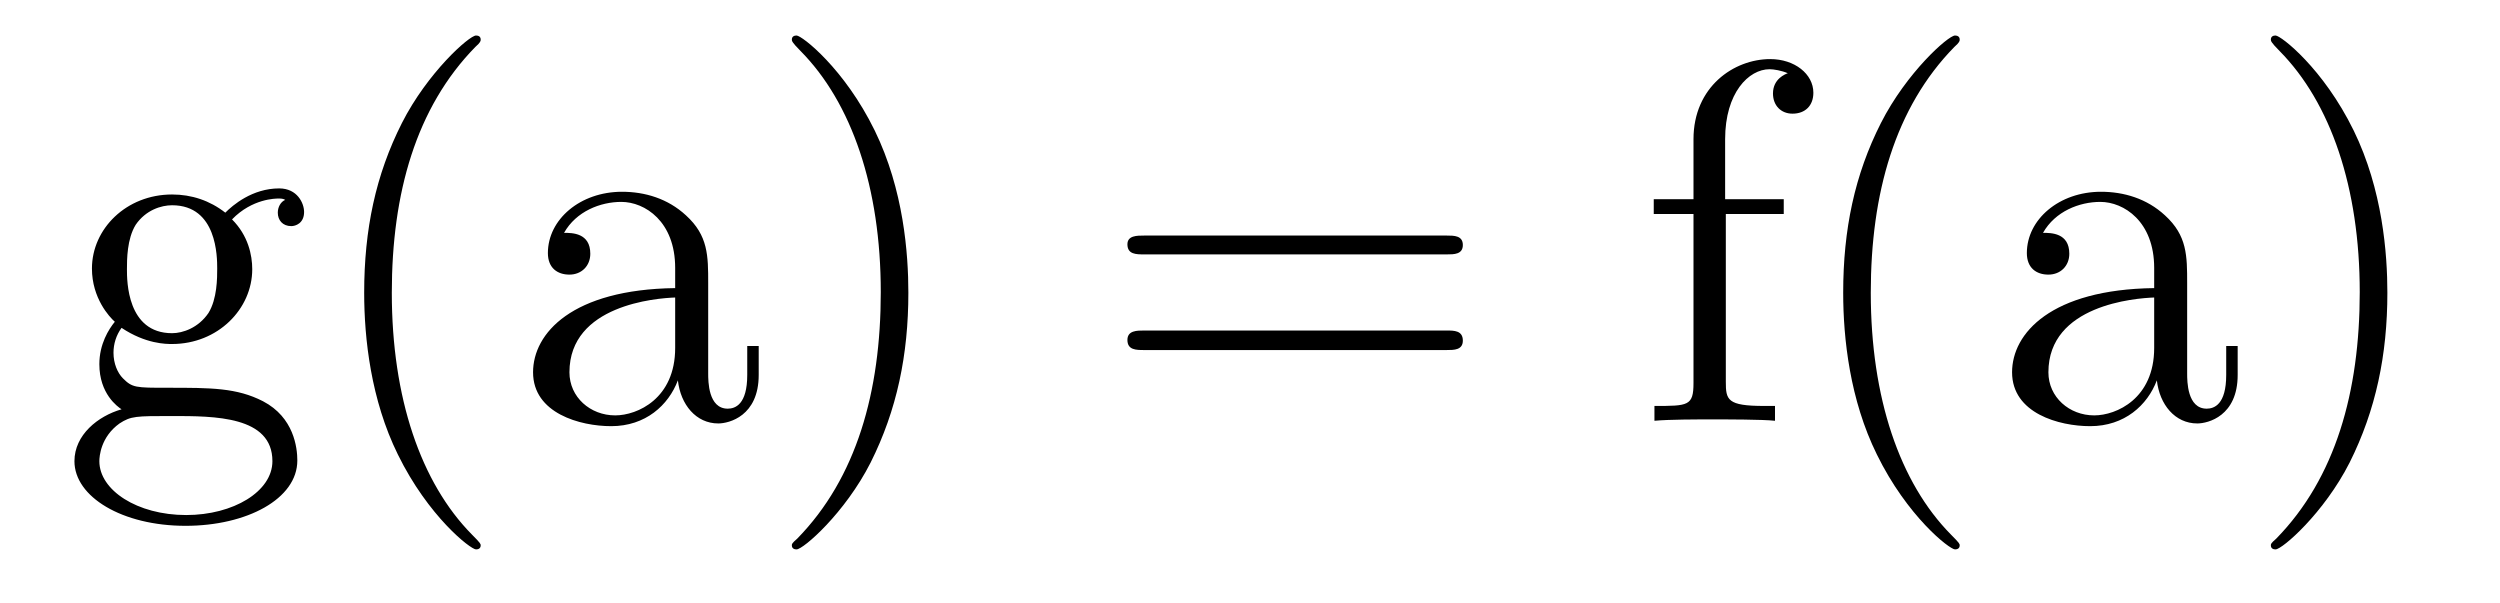
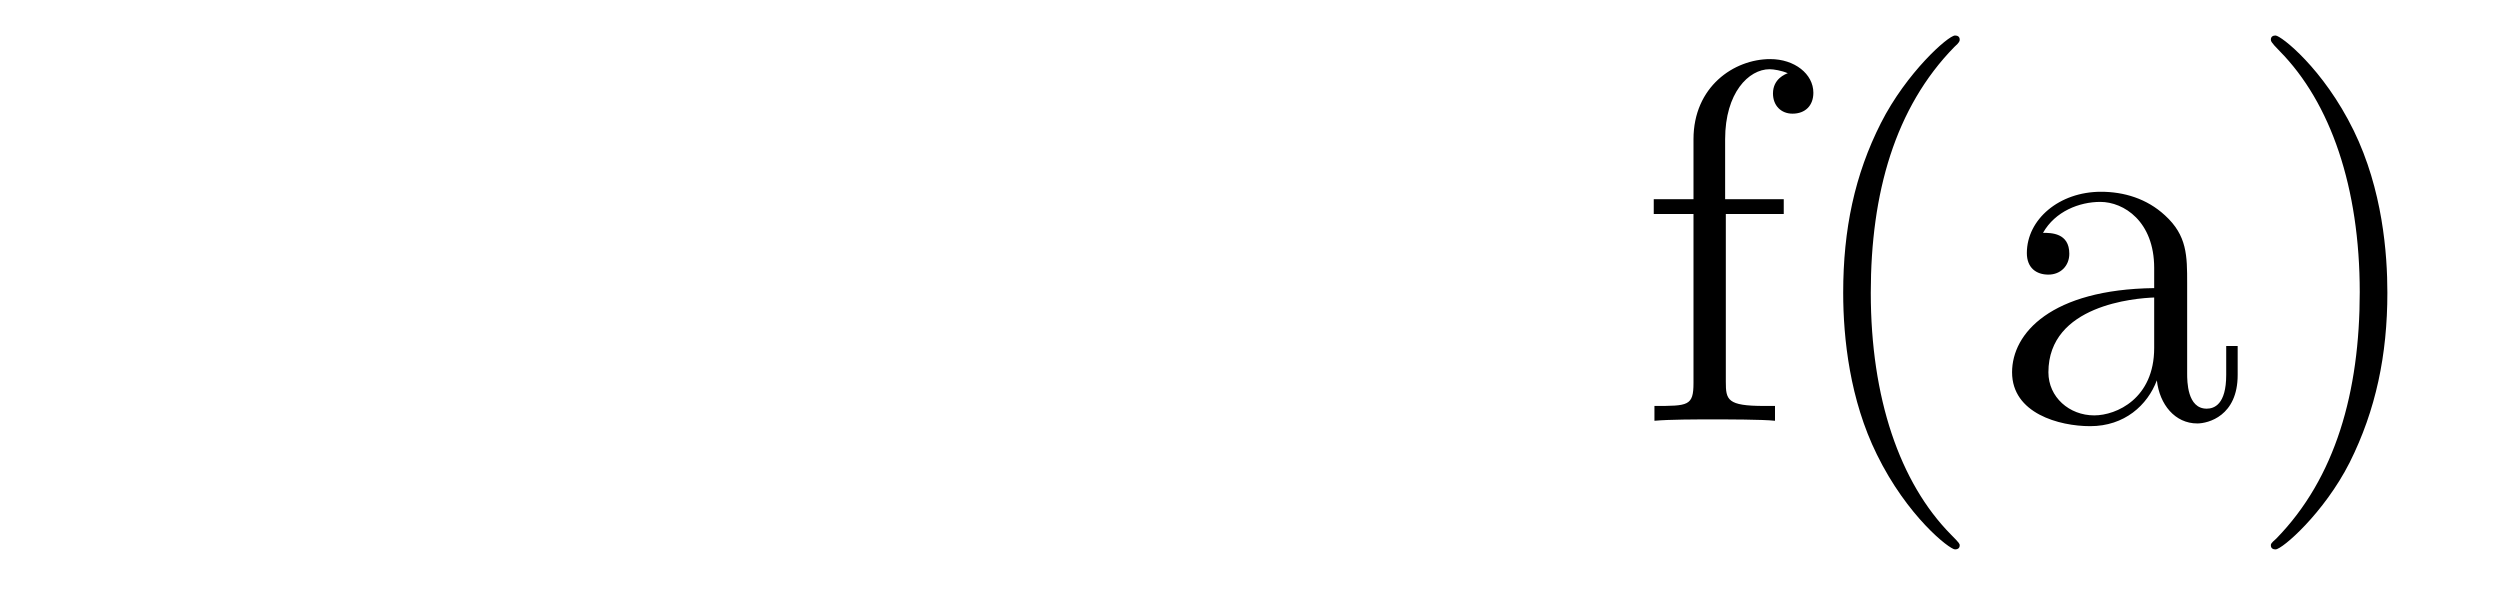
<svg xmlns="http://www.w3.org/2000/svg" height="14pt" version="1.1" viewBox="0 -14 58 14" width="58pt">
  <g id="page1">
    <g transform="matrix(1 0 0 1 -127 650)">
-       <path d="M129.82 -656.394C130.383 -656.019 130.852 -656.019 130.992 -656.019C132.055 -656.019 132.852 -656.832 132.852 -657.754C132.852 -658.082 132.758 -658.535 132.383 -658.91C132.852 -659.394 133.398 -659.394 133.461 -659.394C133.508 -659.394 133.57 -659.394 133.617 -659.363C133.508 -659.316 133.445 -659.191 133.445 -659.066C133.445 -658.895 133.555 -658.754 133.758 -658.754C133.852 -658.754 134.055 -658.816 134.055 -659.082C134.055 -659.285 133.898 -659.629 133.477 -659.629C132.852 -659.629 132.398 -659.238 132.227 -659.066C131.867 -659.348 131.445 -659.488 130.992 -659.488C129.93 -659.488 129.133 -658.691 129.133 -657.77C129.133 -657.082 129.539 -656.645 129.664 -656.535C129.523 -656.363 129.305 -656.019 129.305 -655.551C129.305 -654.863 129.727 -654.566 129.82 -654.504C129.273 -654.348 128.727 -653.91 128.727 -653.301C128.727 -652.473 129.836 -651.801 131.305 -651.801C132.727 -651.801 133.898 -652.426 133.898 -653.316C133.898 -653.613 133.82 -654.316 133.102 -654.691C132.492 -655.004 131.898 -655.004 130.883 -655.004C130.148 -655.004 130.07 -655.004 129.852 -655.223C129.727 -655.348 129.633 -655.566 129.633 -655.816C129.633 -656.019 129.695 -656.223 129.82 -656.394ZM130.992 -656.27C129.945 -656.27 129.945 -657.488 129.945 -657.754C129.945 -657.973 129.945 -658.457 130.148 -658.785C130.383 -659.129 130.742 -659.238 130.992 -659.238C132.039 -659.238 132.039 -658.035 132.039 -657.77C132.039 -657.551 132.039 -657.066 131.836 -656.738C131.602 -656.394 131.242 -656.27 130.992 -656.27ZM131.32 -652.051C130.18 -652.051 129.305 -652.629 129.305 -653.301C129.305 -653.41 129.336 -653.863 129.773 -654.176C130.039 -654.348 130.148 -654.348 130.992 -654.348C131.977 -654.348 133.32 -654.348 133.32 -653.301C133.32 -652.598 132.414 -652.051 131.32 -652.051ZM138.152 -651.348C138.152 -651.379 138.152 -651.395 137.949 -651.598C136.762 -652.801 136.09 -654.77 136.09 -657.207C136.09 -659.52 136.652 -661.504 138.027 -662.91C138.152 -663.02 138.152 -663.051 138.152 -663.082C138.152 -663.16 138.09 -663.176 138.043 -663.176C137.887 -663.176 136.918 -662.316 136.324 -661.145C135.715 -659.941 135.449 -658.676 135.449 -657.207C135.449 -656.145 135.606 -654.723 136.23 -653.457C136.934 -652.02 137.918 -651.254 138.043 -651.254C138.09 -651.254 138.152 -651.27 138.152 -651.348ZM143.43 -657.426C143.43 -658.066 143.43 -658.535 142.914 -659.004C142.492 -659.394 141.961 -659.551 141.43 -659.551C140.461 -659.551 139.711 -658.91 139.711 -658.129C139.711 -657.785 139.93 -657.629 140.211 -657.629C140.492 -657.629 140.695 -657.832 140.695 -658.113C140.695 -658.598 140.273 -658.598 140.086 -658.598C140.367 -659.098 140.93 -659.316 141.414 -659.316C141.961 -659.316 142.664 -658.863 142.664 -657.785V-657.316C140.273 -657.285 139.367 -656.27 139.367 -655.363C139.367 -654.41 140.461 -654.113 141.18 -654.113C141.977 -654.113 142.508 -654.598 142.727 -655.176C142.789 -654.613 143.148 -654.176 143.664 -654.176C143.914 -654.176 144.602 -654.348 144.602 -655.301V-655.973H144.336V-655.301C144.336 -654.613 144.055 -654.519 143.883 -654.519C143.43 -654.519 143.43 -655.16 143.43 -655.332V-657.426ZM142.664 -655.926C142.664 -654.754 141.789 -654.363 141.273 -654.363C140.695 -654.363 140.211 -654.785 140.211 -655.363C140.211 -656.926 142.227 -657.082 142.664 -657.098V-655.926ZM148.074 -657.207C148.074 -658.113 147.965 -659.598 147.293 -660.973C146.59 -662.41 145.605 -663.176 145.48 -663.176C145.434 -663.176 145.371 -663.16 145.371 -663.082C145.371 -663.051 145.371 -663.02 145.574 -662.816C146.762 -661.613 147.434 -659.645 147.434 -657.223C147.434 -654.91 146.871 -652.91 145.496 -651.504C145.371 -651.395 145.371 -651.379 145.371 -651.348C145.371 -651.27 145.434 -651.254 145.48 -651.254C145.637 -651.254 146.605 -652.098 147.199 -653.27C147.809 -654.488 148.074 -655.77 148.074 -657.207ZM149.273 -654.238" fill-rule="evenodd" />
-       <path d="M160.563 -658.098C160.734 -658.098 160.938 -658.098 160.938 -658.316C160.938 -658.535 160.734 -658.535 160.563 -658.535H153.547C153.375 -658.535 153.156 -658.535 153.156 -658.332C153.156 -658.098 153.359 -658.098 153.547 -658.098H160.563ZM160.563 -655.879C160.734 -655.879 160.938 -655.879 160.938 -656.098C160.938 -656.332 160.734 -656.332 160.563 -656.332H153.547C153.375 -656.332 153.156 -656.332 153.156 -656.113C153.156 -655.879 153.359 -655.879 153.547 -655.879H160.563ZM161.633 -654.238" fill-rule="evenodd" />
      <path d="M167.039 -659.035H168.383V-659.379H167.023V-660.77C167.023 -661.848 167.57 -662.394 168.055 -662.394C168.148 -662.394 168.336 -662.363 168.477 -662.301C168.43 -662.285 168.133 -662.176 168.133 -661.832C168.133 -661.551 168.32 -661.363 168.586 -661.363C168.883 -661.363 169.07 -661.551 169.07 -661.848C169.07 -662.285 168.633 -662.629 168.07 -662.629C167.227 -662.629 166.289 -661.988 166.289 -660.77V-659.379H165.367V-659.035H166.289V-655.113C166.289 -654.582 166.164 -654.582 165.383 -654.582V-654.238C165.727 -654.27 166.367 -654.27 166.727 -654.27C167.055 -654.27 167.898 -654.27 168.18 -654.238V-654.582H167.93C167.07 -654.582 167.039 -654.723 167.039 -655.145V-659.035ZM172.465 -651.348C172.465 -651.379 172.465 -651.395 172.262 -651.598C171.074 -652.801 170.402 -654.77 170.402 -657.207C170.402 -659.52 170.965 -661.504 172.34 -662.91C172.465 -663.02 172.465 -663.051 172.465 -663.082C172.465 -663.16 172.402 -663.176 172.356 -663.176C172.199 -663.176 171.231 -662.316 170.637 -661.145C170.027 -659.941 169.762 -658.676 169.762 -657.207C169.762 -656.145 169.918 -654.723 170.543 -653.457C171.246 -652.02 172.23 -651.254 172.356 -651.254C172.402 -651.254 172.465 -651.27 172.465 -651.348ZM177.742 -657.426C177.742 -658.066 177.742 -658.535 177.227 -659.004C176.805 -659.394 176.273 -659.551 175.742 -659.551C174.773 -659.551 174.023 -658.91 174.023 -658.129C174.023 -657.785 174.242 -657.629 174.523 -657.629C174.805 -657.629 175.008 -657.832 175.008 -658.113C175.008 -658.598 174.586 -658.598 174.398 -658.598C174.68 -659.098 175.242 -659.316 175.727 -659.316C176.273 -659.316 176.977 -658.863 176.977 -657.785V-657.316C174.586 -657.285 173.68 -656.27 173.68 -655.363C173.68 -654.41 174.773 -654.113 175.492 -654.113C176.289 -654.113 176.82 -654.598 177.039 -655.176C177.102 -654.613 177.461 -654.176 177.977 -654.176C178.227 -654.176 178.914 -654.348 178.914 -655.301V-655.973H178.648V-655.301C178.648 -654.613 178.367 -654.519 178.195 -654.519C177.742 -654.519 177.742 -655.16 177.742 -655.332V-657.426ZM176.977 -655.926C176.977 -654.754 176.102 -654.363 175.586 -654.363C175.008 -654.363 174.523 -654.785 174.523 -655.363C174.523 -656.926 176.539 -657.082 176.977 -657.098V-655.926ZM182.387 -657.207C182.387 -658.113 182.277 -659.598 181.605 -660.973C180.902 -662.41 179.918 -663.176 179.793 -663.176C179.746 -663.176 179.684 -663.16 179.684 -663.082C179.684 -663.051 179.684 -663.02 179.887 -662.816C181.074 -661.613 181.746 -659.645 181.746 -657.223C181.746 -654.91 181.184 -652.91 179.809 -651.504C179.684 -651.395 179.684 -651.379 179.684 -651.348C179.684 -651.27 179.746 -651.254 179.793 -651.254C179.949 -651.254 180.918 -652.098 181.512 -653.27C182.121 -654.488 182.387 -655.77 182.387 -657.207ZM183.586 -654.238" fill-rule="evenodd" />
    </g>
  </g>
</svg>